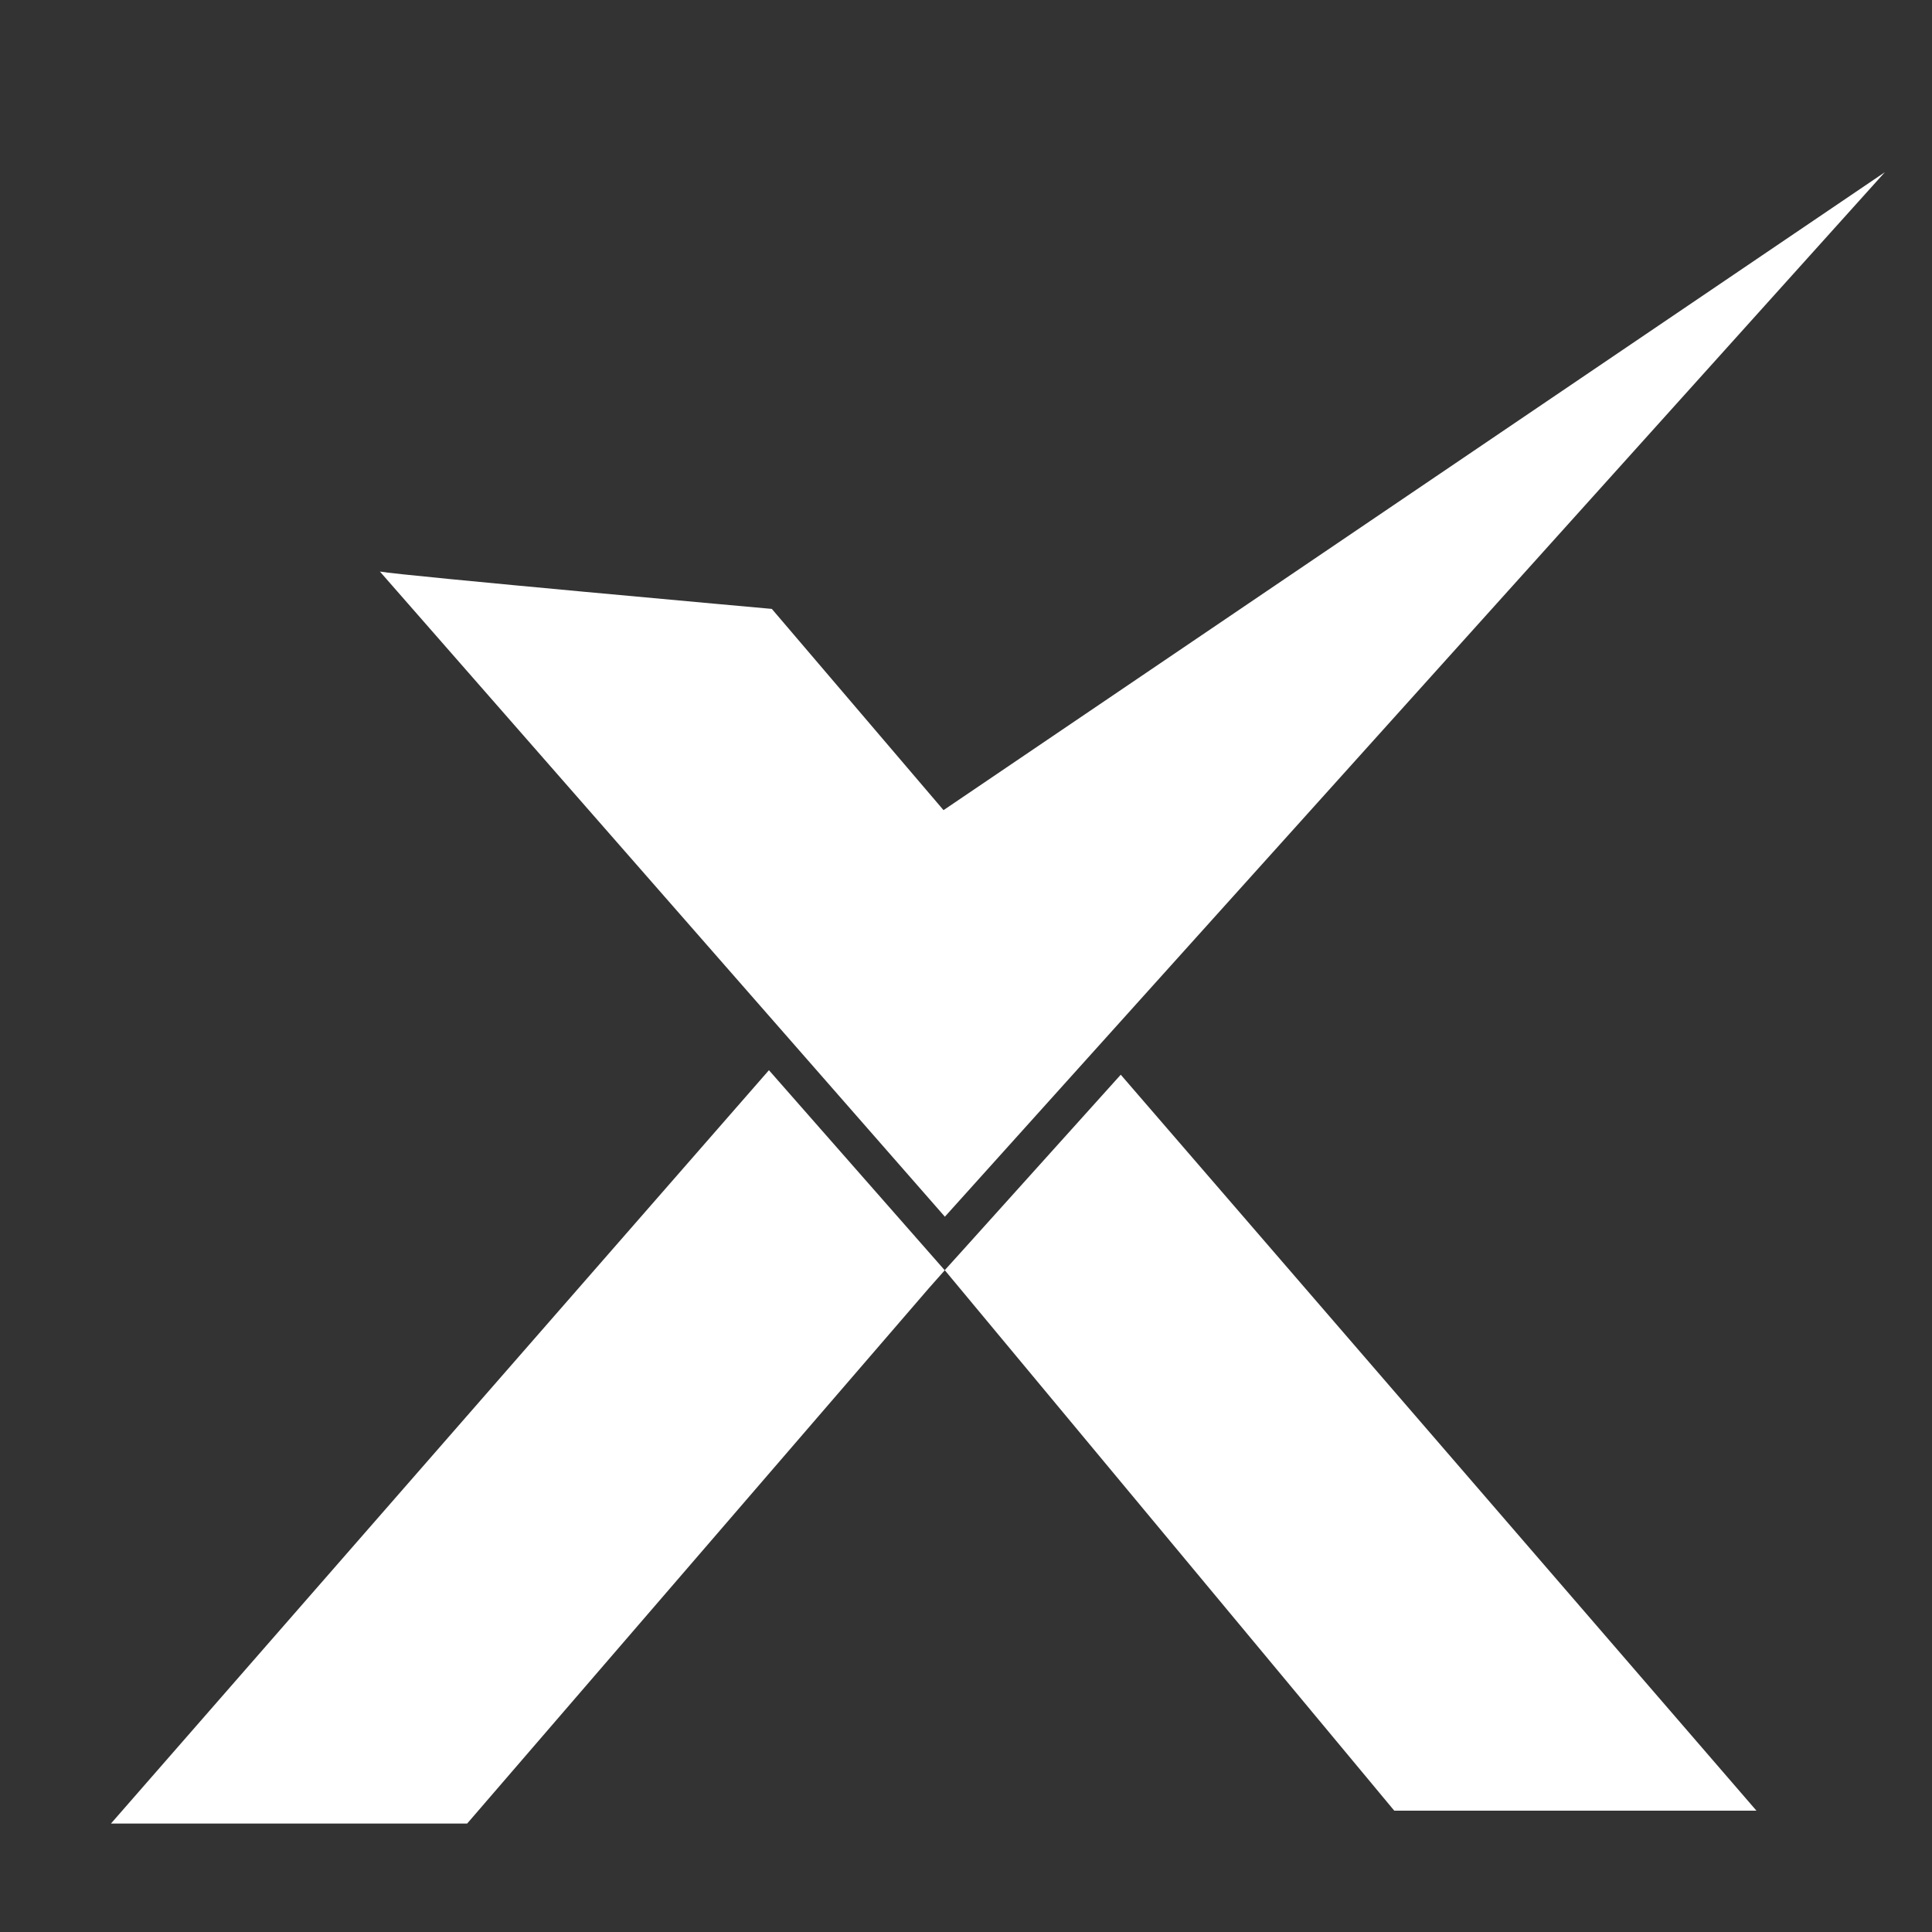
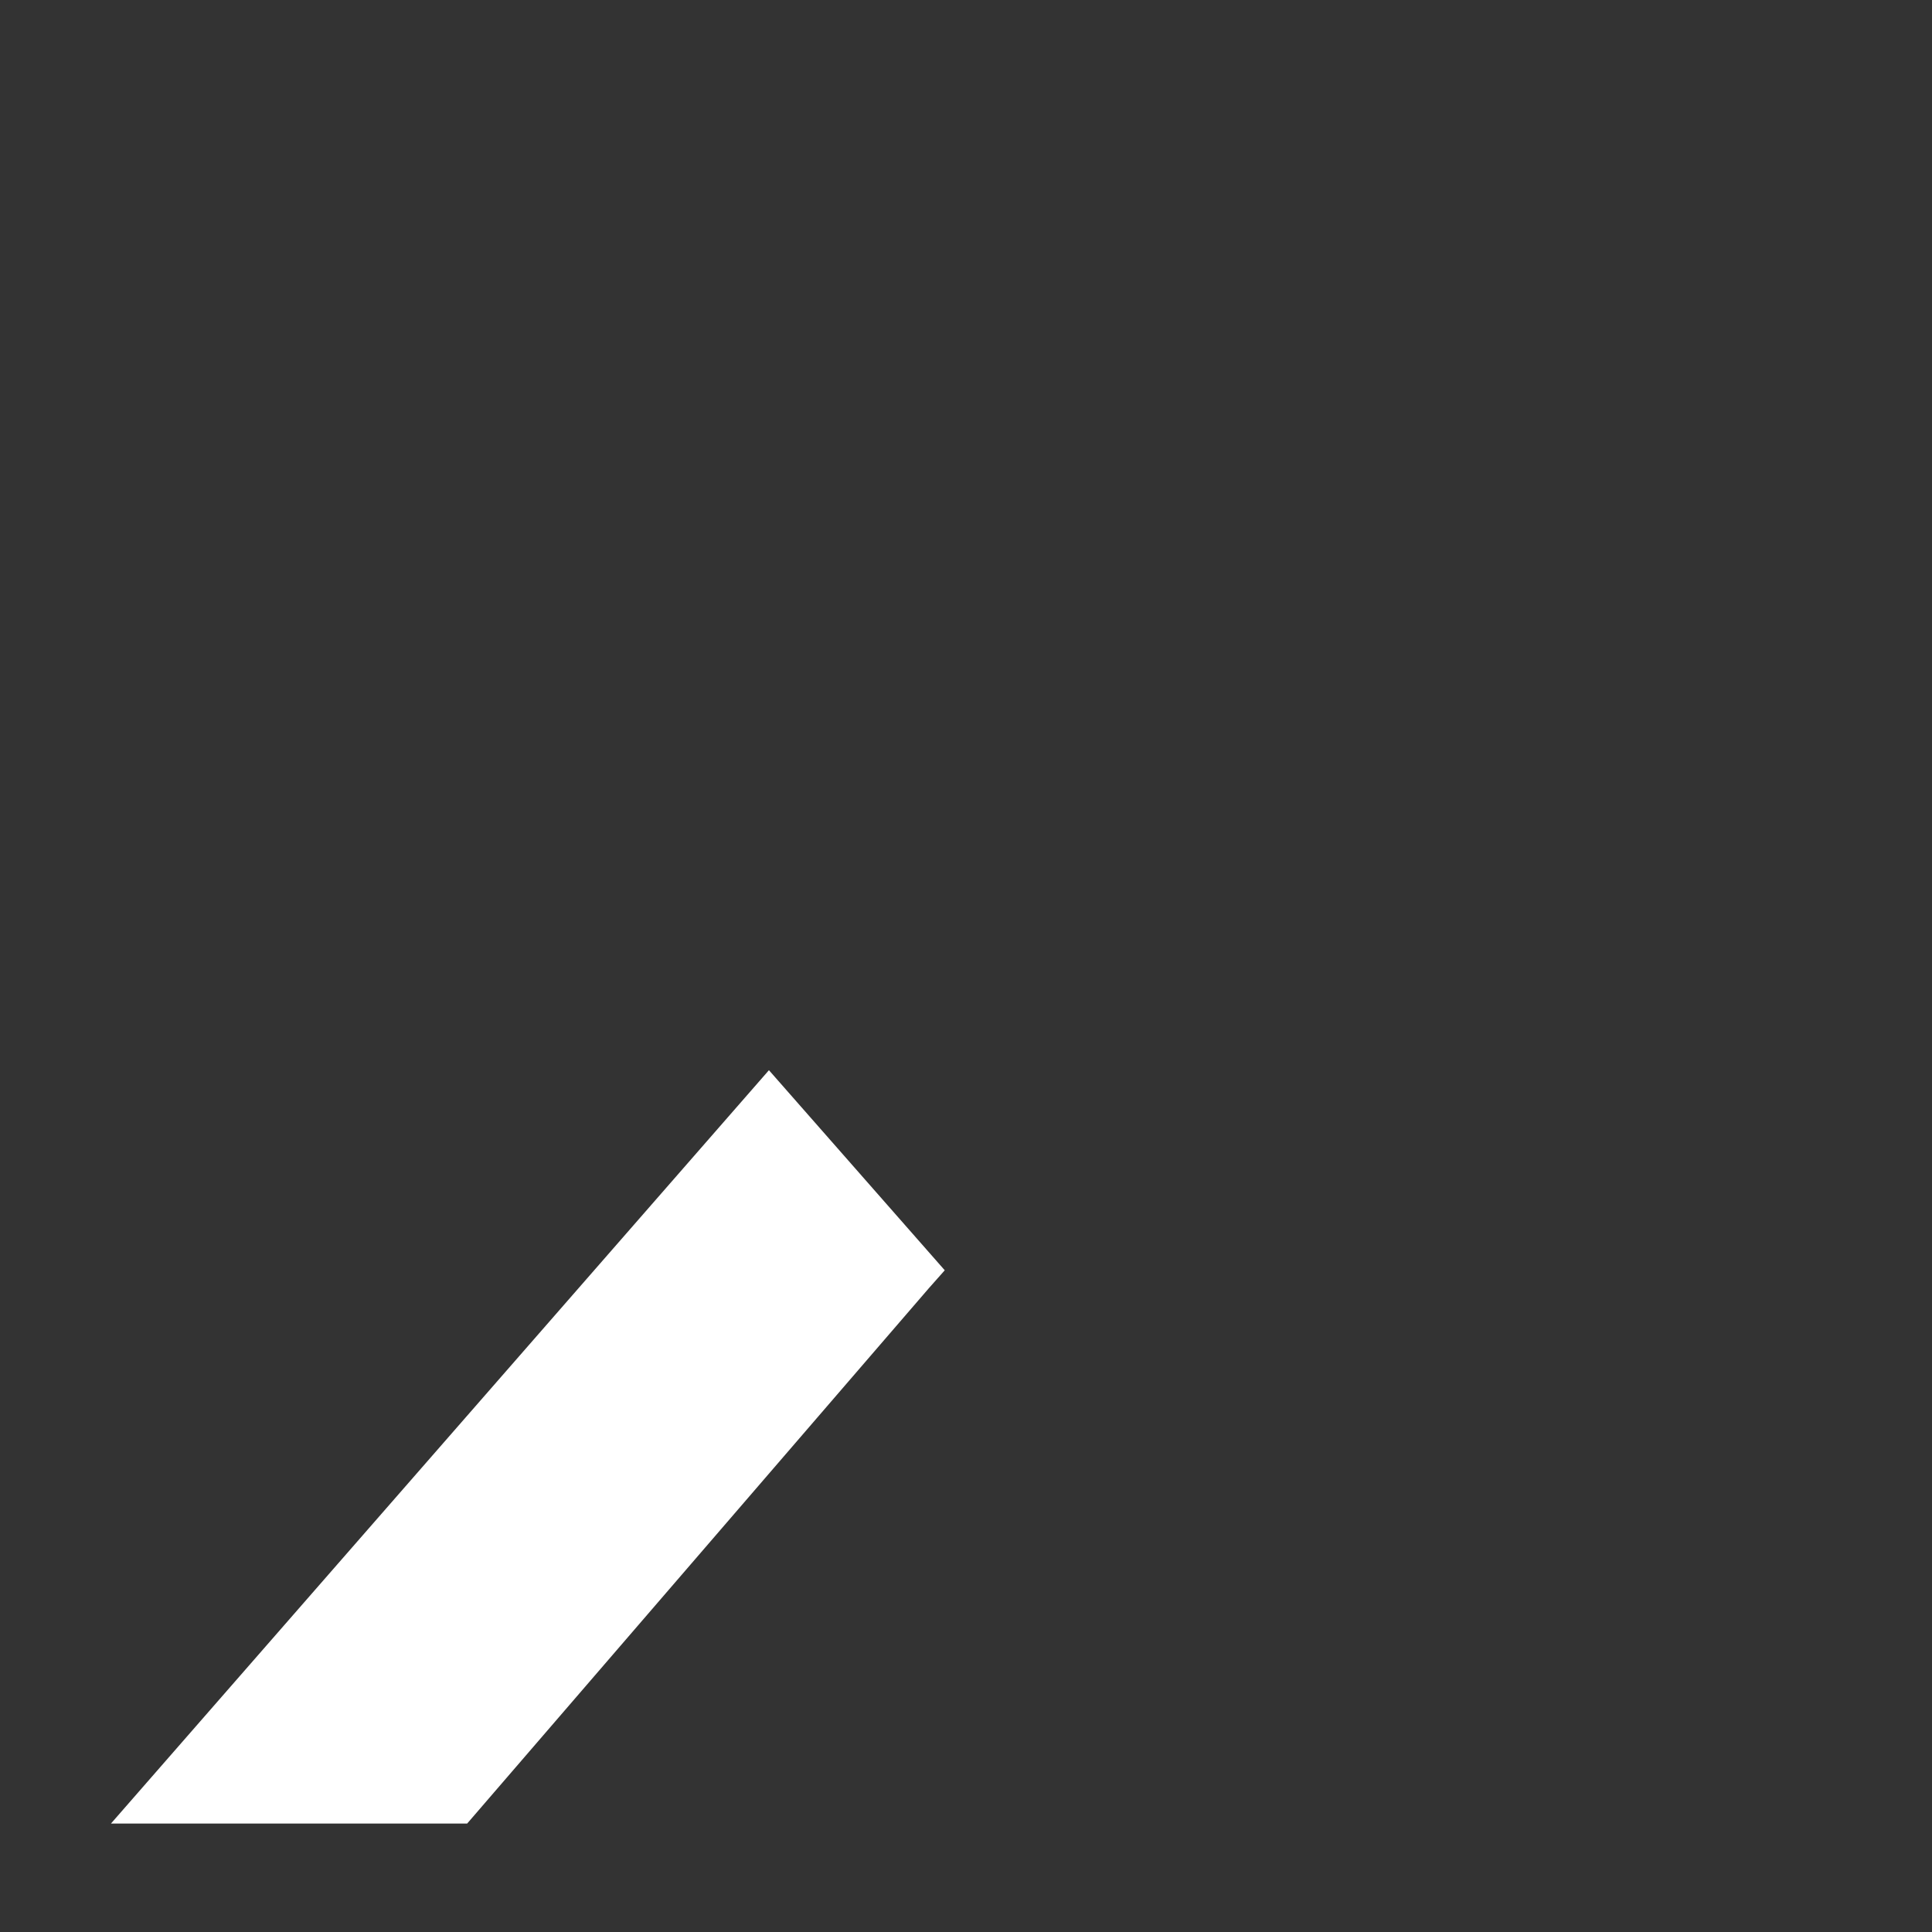
<svg xmlns="http://www.w3.org/2000/svg" id="Layer_1" data-name="Layer 1" viewBox="0 0 300 300">
  <rect x="0" y="0" width="300" height="300" fill="#333333" stroke="none" />
  <defs>
    <style>
      .cls-1 {
        fill: #fff;
        stroke-width: 0px;
      }
    </style>
  </defs>
  <g>
    <polyline class="cls-1" points="146.7 197.25 119.4 166.18 17.23 283.16 72.54 283.16 144.26 200" />
-     <polyline class="cls-1" points="146.7 197.23 216.5 281.16 272.74 281.16 174.03 166.88 149.16 194.51" />
  </g>
-   <path class="cls-1" d="M58.99,88.75c3.23.62,60.86,5.8,60.86,5.8l26.66,31.25L292.68,26.74l-145.96,162.19L58.99,88.75Z" />
</svg>